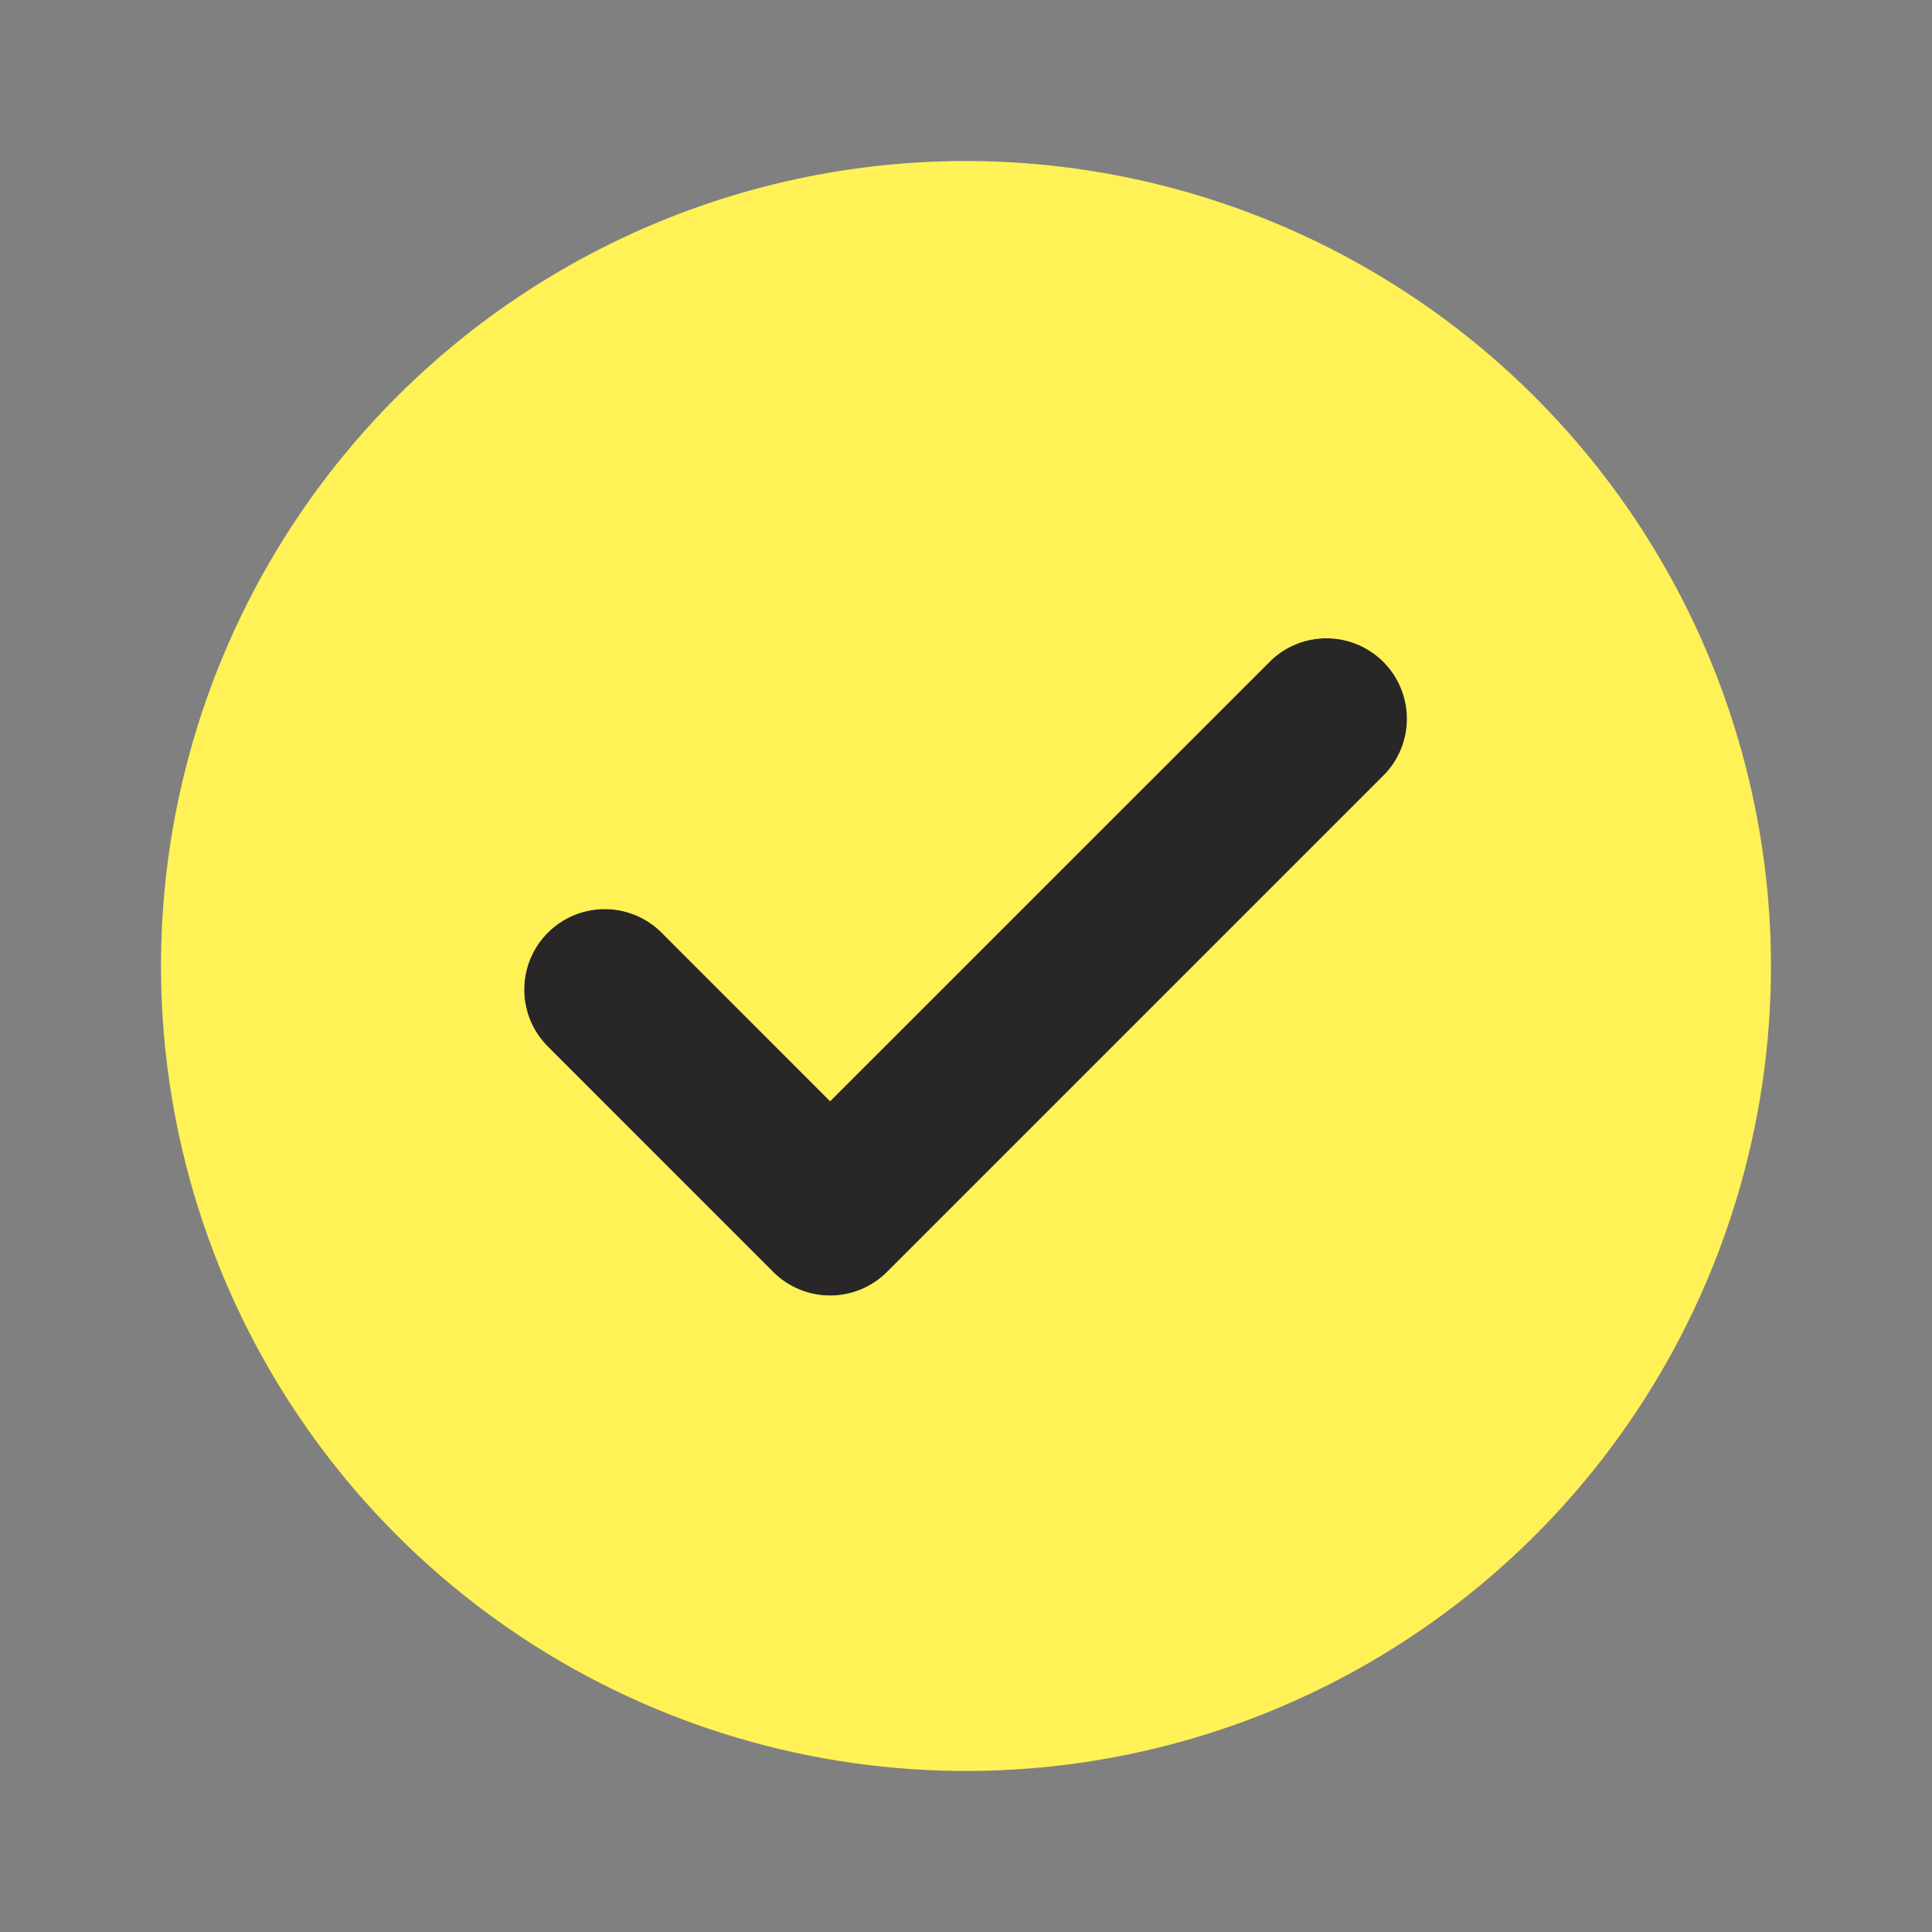
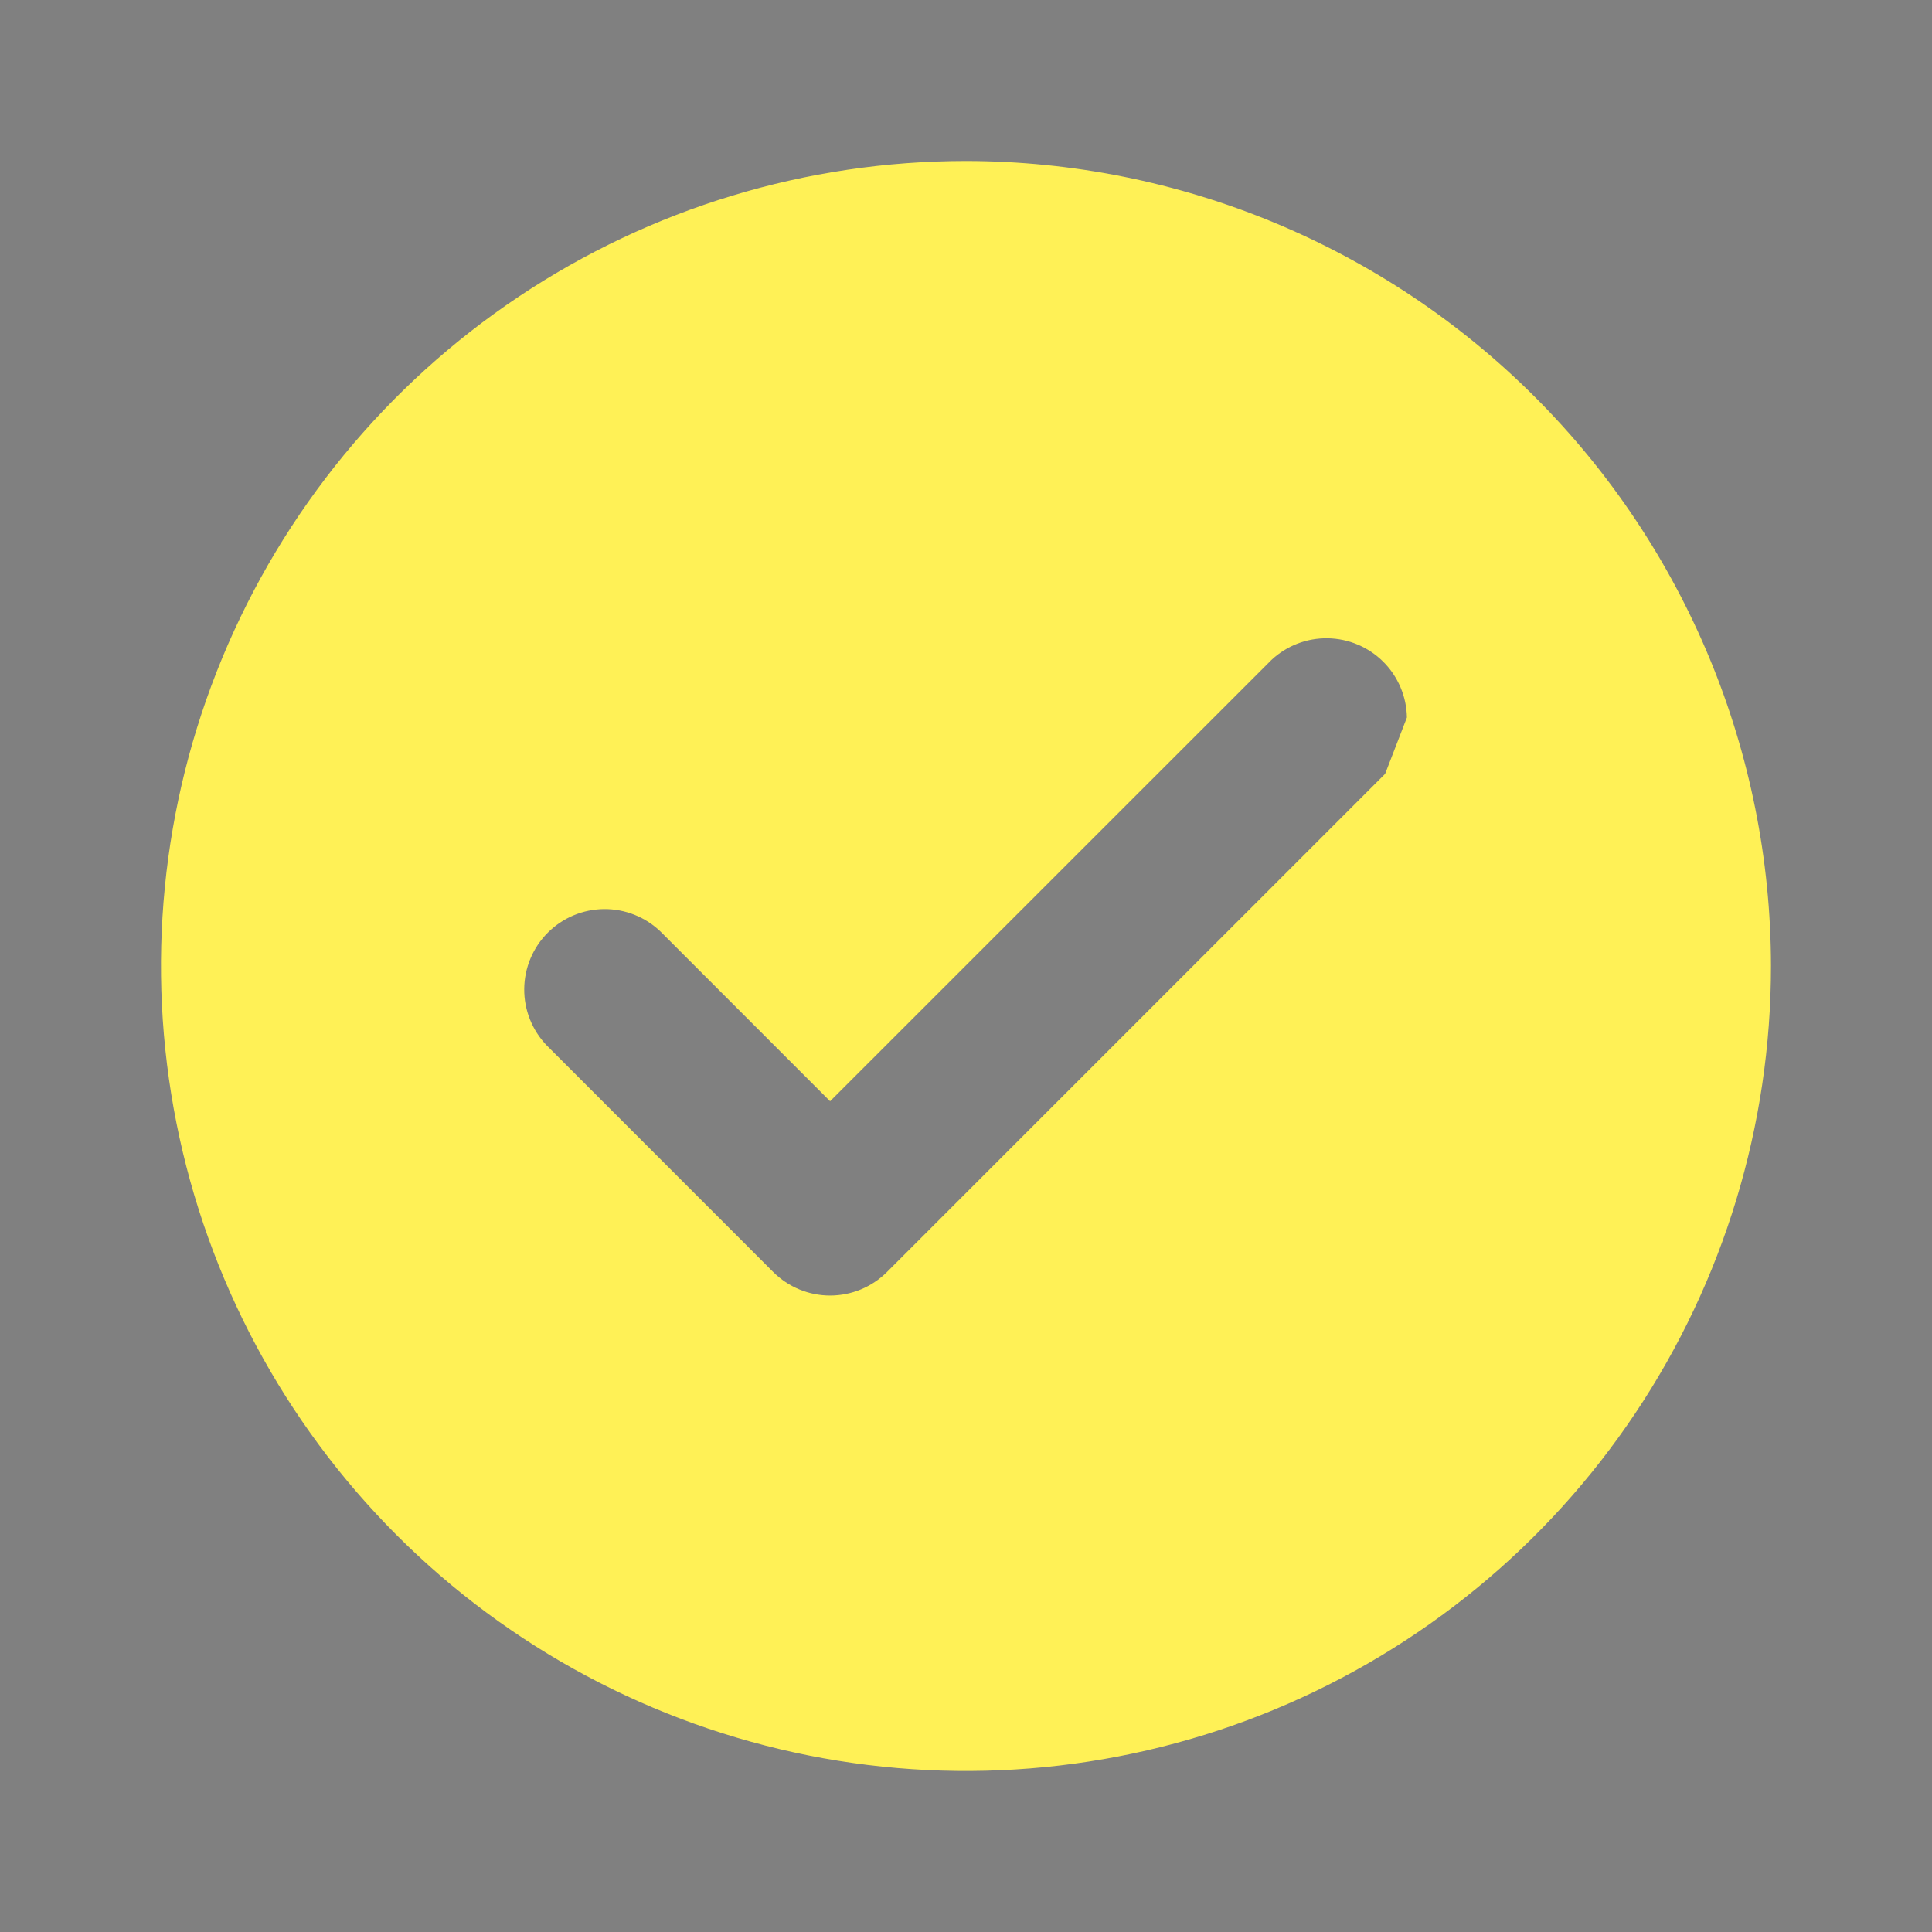
<svg xmlns="http://www.w3.org/2000/svg" width="169" height="169" viewBox="0 0 169 169" fill="none">
  <rect x="0" y="0" width="169" height="169" fill="#808080" stroke="none" />
-   <path opacity="0.99" d="M72.619 113.327C71.693 113.329 70.776 113.148 69.92 112.794C69.064 112.44 68.287 111.92 67.633 111.264L47.832 91.456C46.55 90.128 45.84 88.349 45.856 86.503C45.872 84.657 46.612 82.891 47.918 81.585C49.224 80.279 50.99 79.539 52.836 79.523C54.682 79.507 56.461 80.216 57.789 81.499L72.612 96.329L111.207 57.741C112.54 56.489 114.308 55.804 116.137 55.833C117.965 55.861 119.711 56.6 121.005 57.893C122.299 59.185 123.039 60.931 123.068 62.759C123.098 64.588 122.415 66.356 121.164 67.69L77.59 111.264C76.937 111.919 76.161 112.439 75.307 112.793C74.453 113.147 73.544 113.328 72.619 113.327Z" fill="#282626" />
-   <path d="M84.499 14.082C70.572 14.082 56.957 18.212 45.377 25.949C33.797 33.687 24.772 44.684 19.442 57.551C14.113 70.418 12.718 84.577 15.435 98.236C18.152 111.896 24.859 124.443 34.707 134.291C44.555 144.139 57.102 150.845 70.761 153.562C84.421 156.279 98.579 154.885 111.446 149.555C124.313 144.226 135.311 135.2 143.048 123.62C150.786 112.04 154.915 98.426 154.915 84.499C154.895 65.829 147.469 47.931 134.268 34.729C121.067 21.528 103.168 14.102 84.499 14.082ZM121.165 67.69L77.591 111.264C76.27 112.584 74.48 113.326 72.612 113.326C70.745 113.326 68.954 112.584 67.634 111.264L47.833 91.456C46.55 90.128 45.84 88.349 45.856 86.503C45.872 84.656 46.613 82.89 47.919 81.585C49.224 80.279 50.99 79.539 52.837 79.522C54.683 79.507 56.462 80.216 57.79 81.499L72.612 96.329L111.208 57.74C112.541 56.488 114.309 55.804 116.137 55.833C117.966 55.861 119.712 56.6 121.006 57.892C122.299 59.185 123.039 60.931 123.069 62.759C123.099 64.588 122.416 66.356 121.165 67.69Z" fill="#FFF156" />
+   <path d="M84.499 14.082C70.572 14.082 56.957 18.212 45.377 25.949C33.797 33.687 24.772 44.684 19.442 57.551C14.113 70.418 12.718 84.577 15.435 98.236C18.152 111.896 24.859 124.443 34.707 134.291C44.555 144.139 57.102 150.845 70.761 153.562C84.421 156.279 98.579 154.885 111.446 149.555C124.313 144.226 135.311 135.2 143.048 123.62C150.786 112.04 154.915 98.426 154.915 84.499C154.895 65.829 147.469 47.931 134.268 34.729C121.067 21.528 103.168 14.102 84.499 14.082ZM121.165 67.69L77.591 111.264C76.27 112.584 74.48 113.326 72.612 113.326C70.745 113.326 68.954 112.584 67.634 111.264L47.833 91.456C46.55 90.128 45.84 88.349 45.856 86.503C45.872 84.656 46.613 82.89 47.919 81.585C49.224 80.279 50.99 79.539 52.837 79.522C54.683 79.507 56.462 80.216 57.79 81.499L72.612 96.329L111.208 57.74C112.541 56.488 114.309 55.804 116.137 55.833C117.966 55.861 119.712 56.6 121.006 57.892C122.299 59.185 123.039 60.931 123.069 62.759Z" fill="#FFF156" />
</svg>